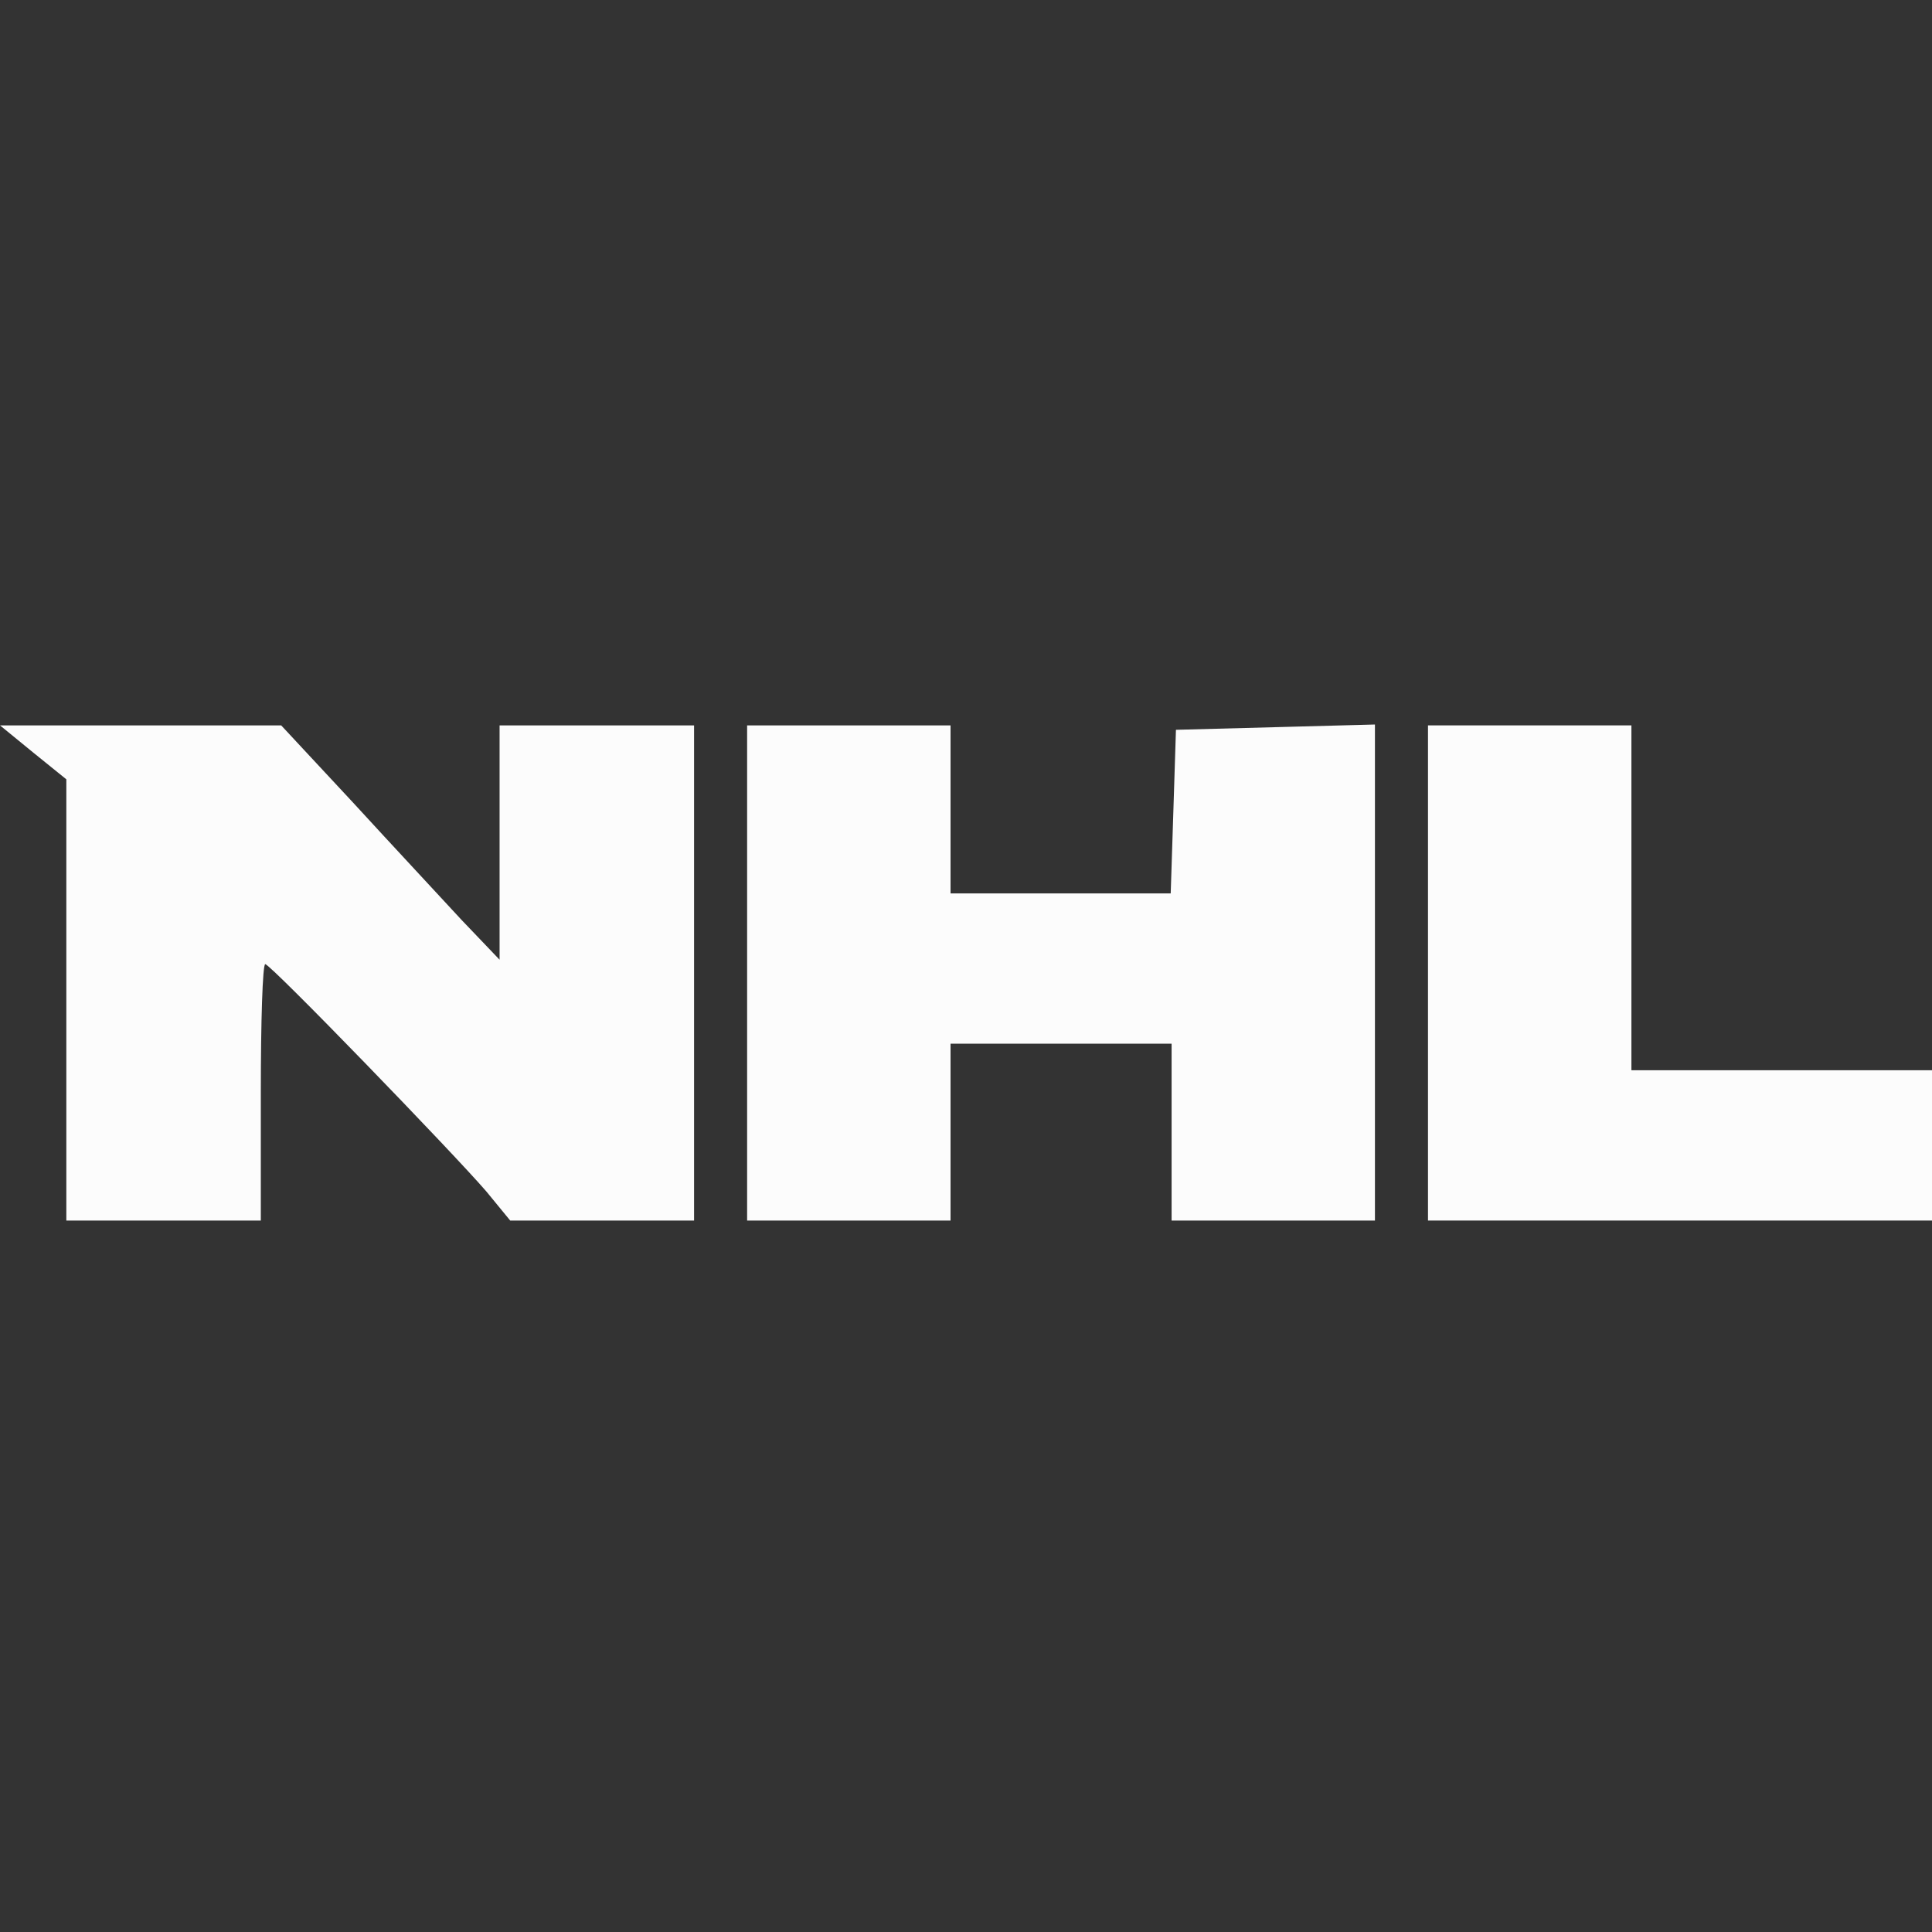
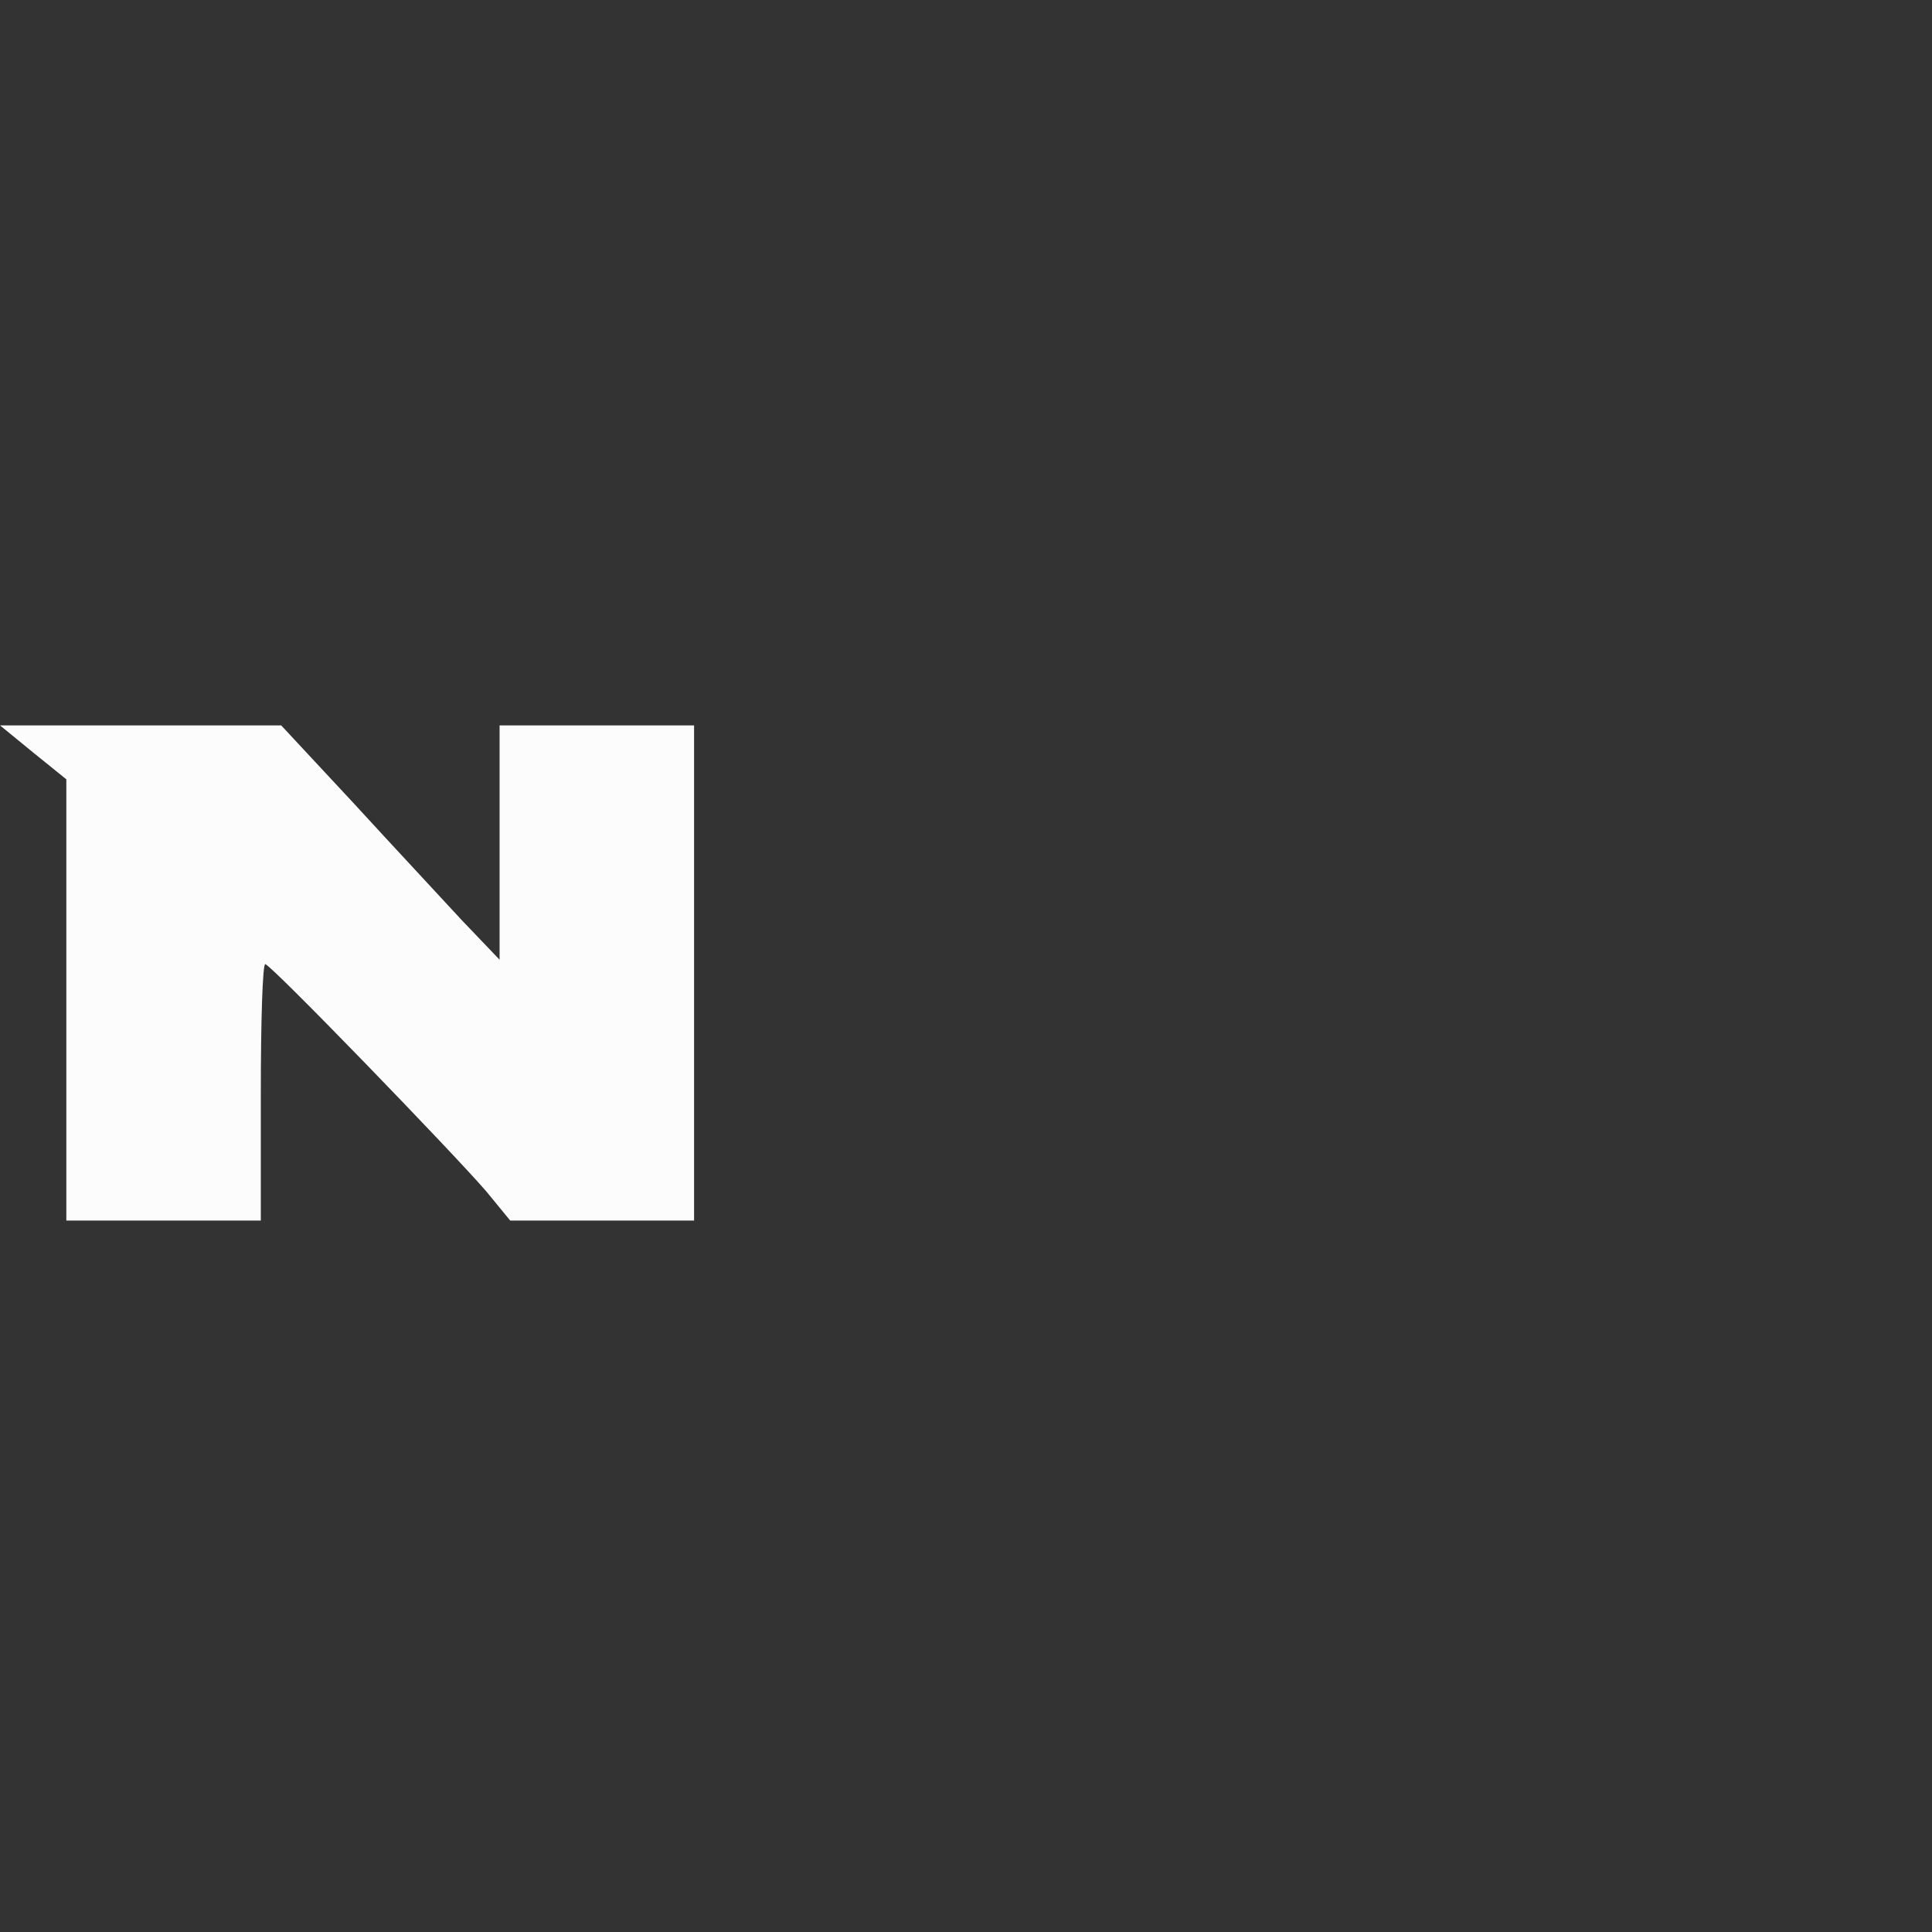
<svg xmlns="http://www.w3.org/2000/svg" width="24" height="24" viewBox="0 0 24 24" fill="none">
  <rect x="0" y="0" width="24" height="24" fill="#333333" stroke="none" />
  <path d="M0.417 9.352L0.824 9.681V12.427V15.162H2.032H3.24V13.569C3.24 12.691 3.262 11.977 3.295 11.977C3.361 11.977 5.624 14.316 6.041 14.8L6.338 15.162H7.48H8.622V12.087V9.011H7.414H6.206V10.461V11.922L5.734 11.428C5.481 11.153 4.866 10.494 4.383 9.967L3.493 9.011H1.746H0L0.417 9.352Z" fill="#FCFCFC" />
-   <path d="M9.281 12.087V15.162H10.544H11.808V14.064V12.965H13.181H14.554V14.064V15.162H15.817H17.08V12.087V9L15.85 9.033L14.608 9.066L14.576 10.076L14.543 11.098H13.181H11.808V10.055V9.011H10.544H9.281V12.087Z" fill="#FCFCFC" />
-   <path d="M17.739 12.087V15.162H20.87H24V14.229V13.295H22.133H20.266V11.153V9.011H19.002H17.739V12.087Z" fill="#FCFCFC" />
</svg>